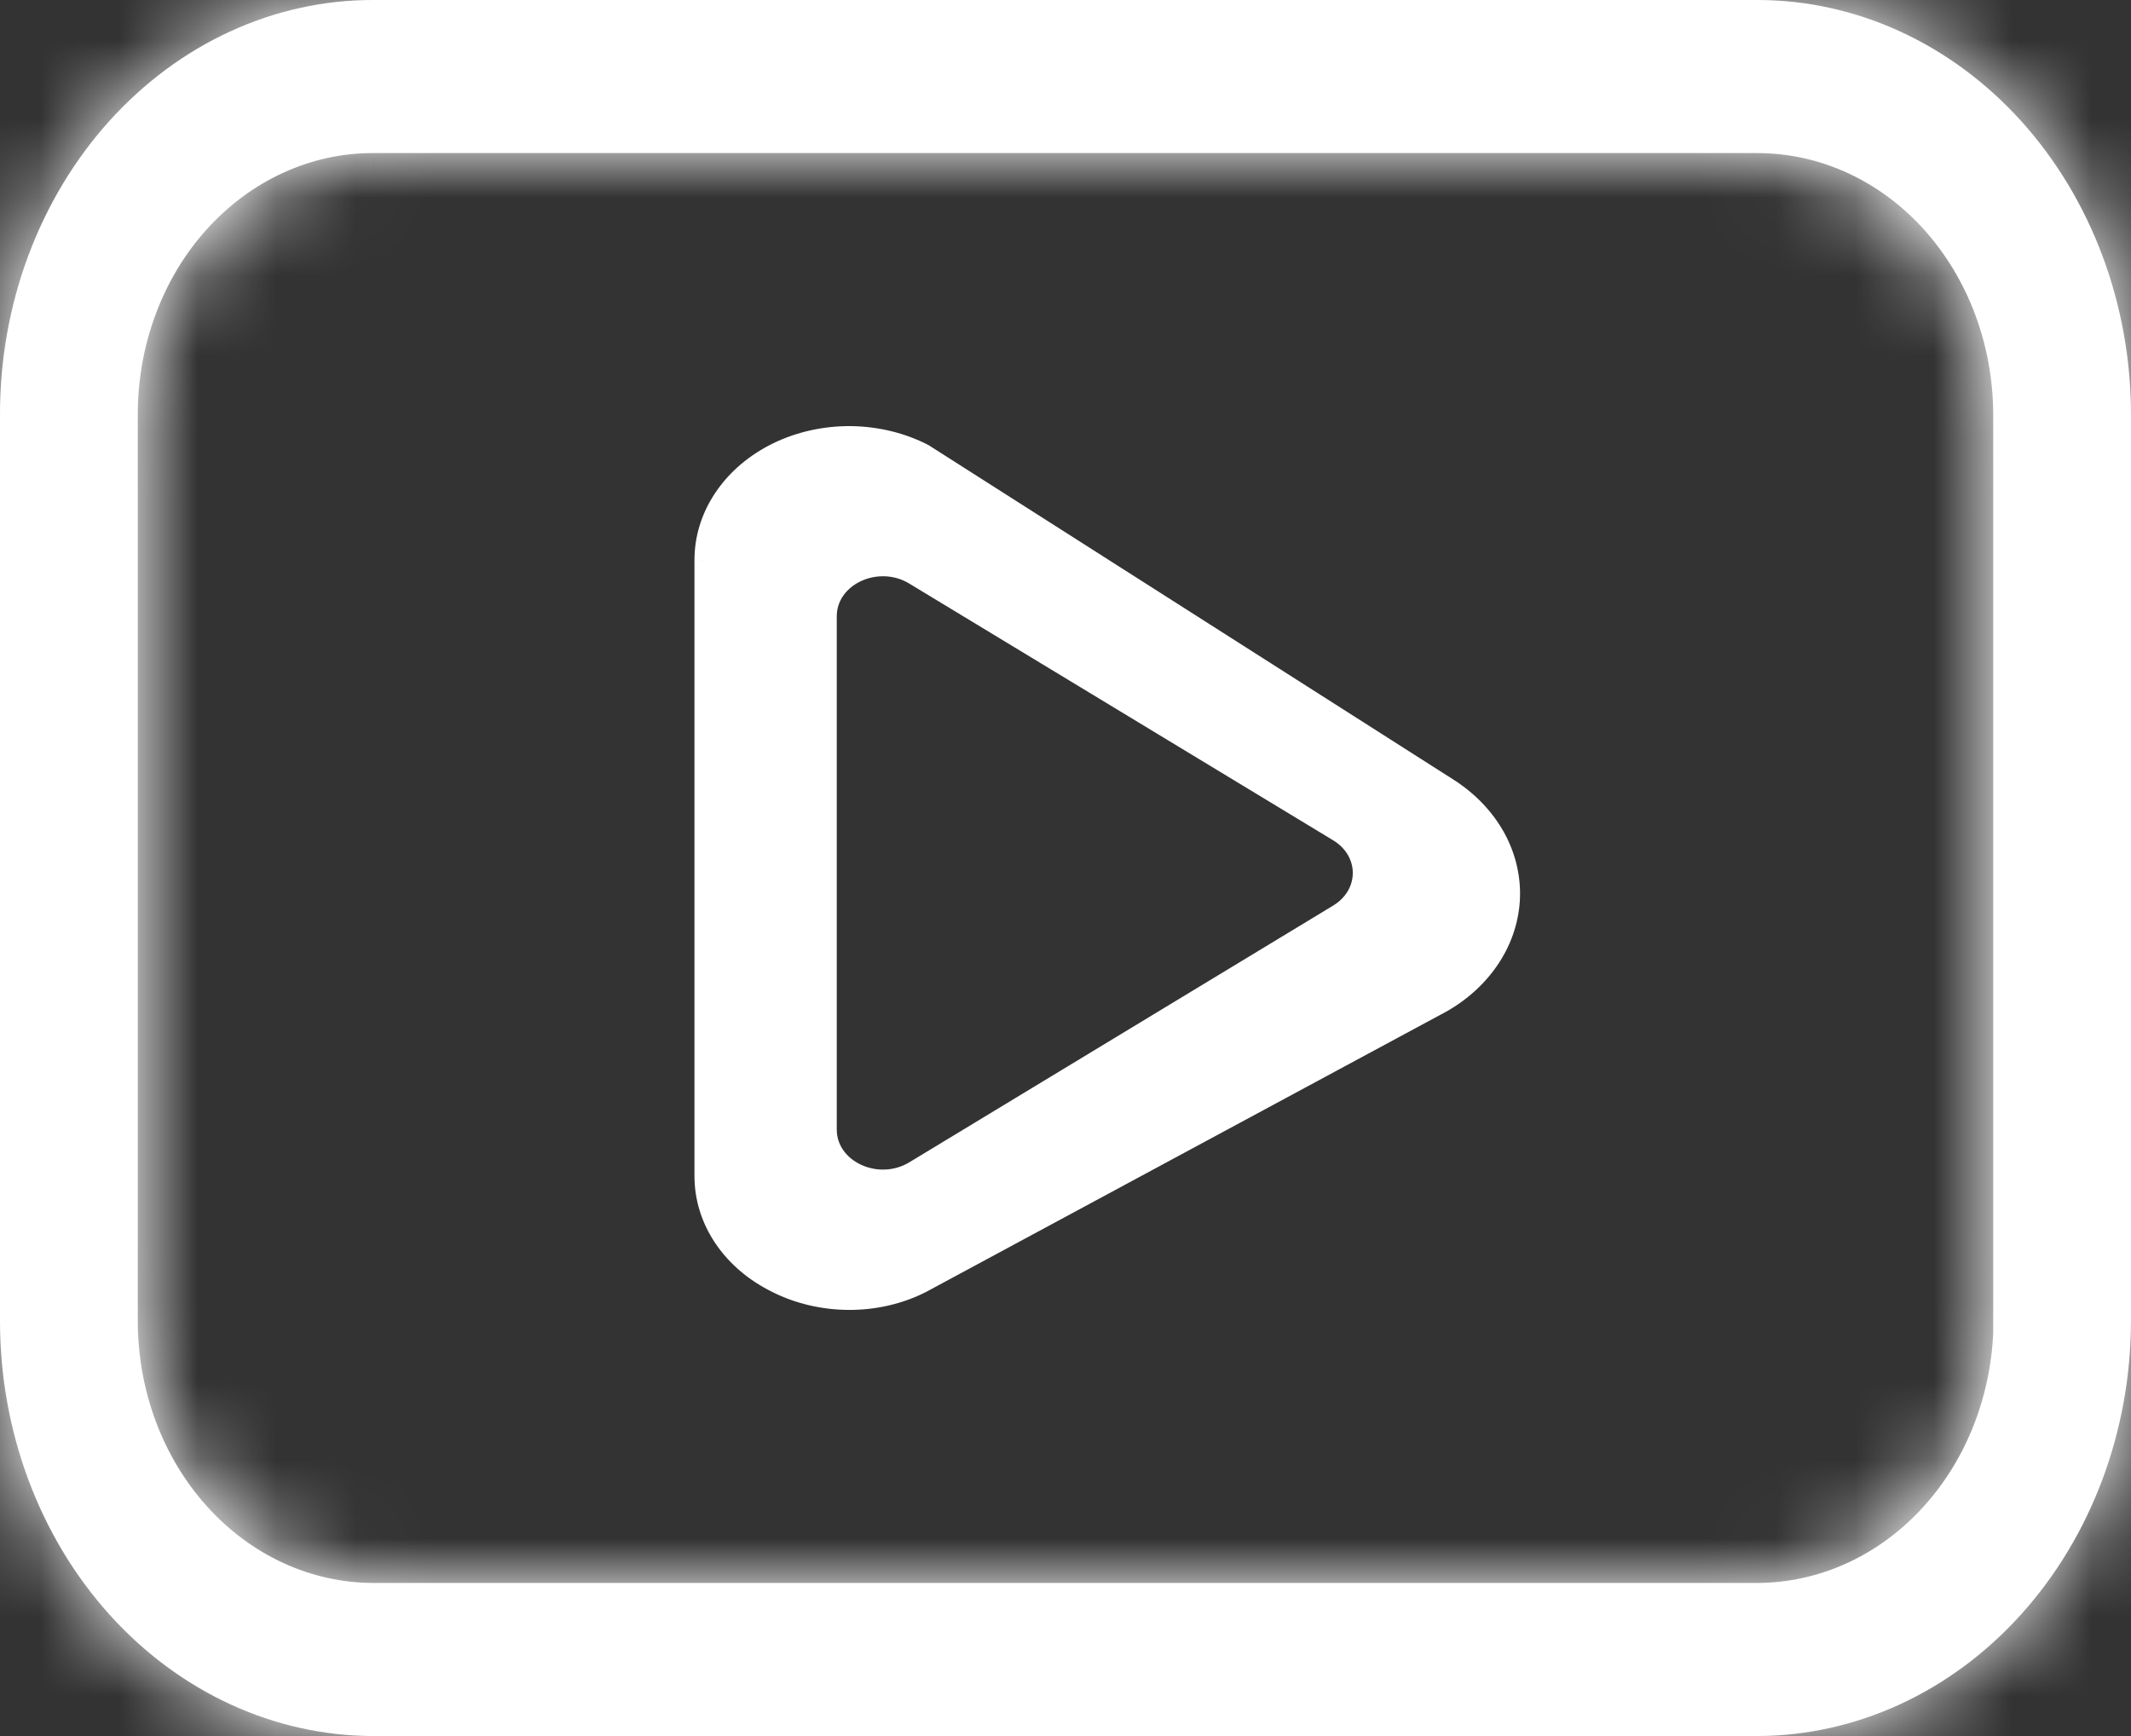
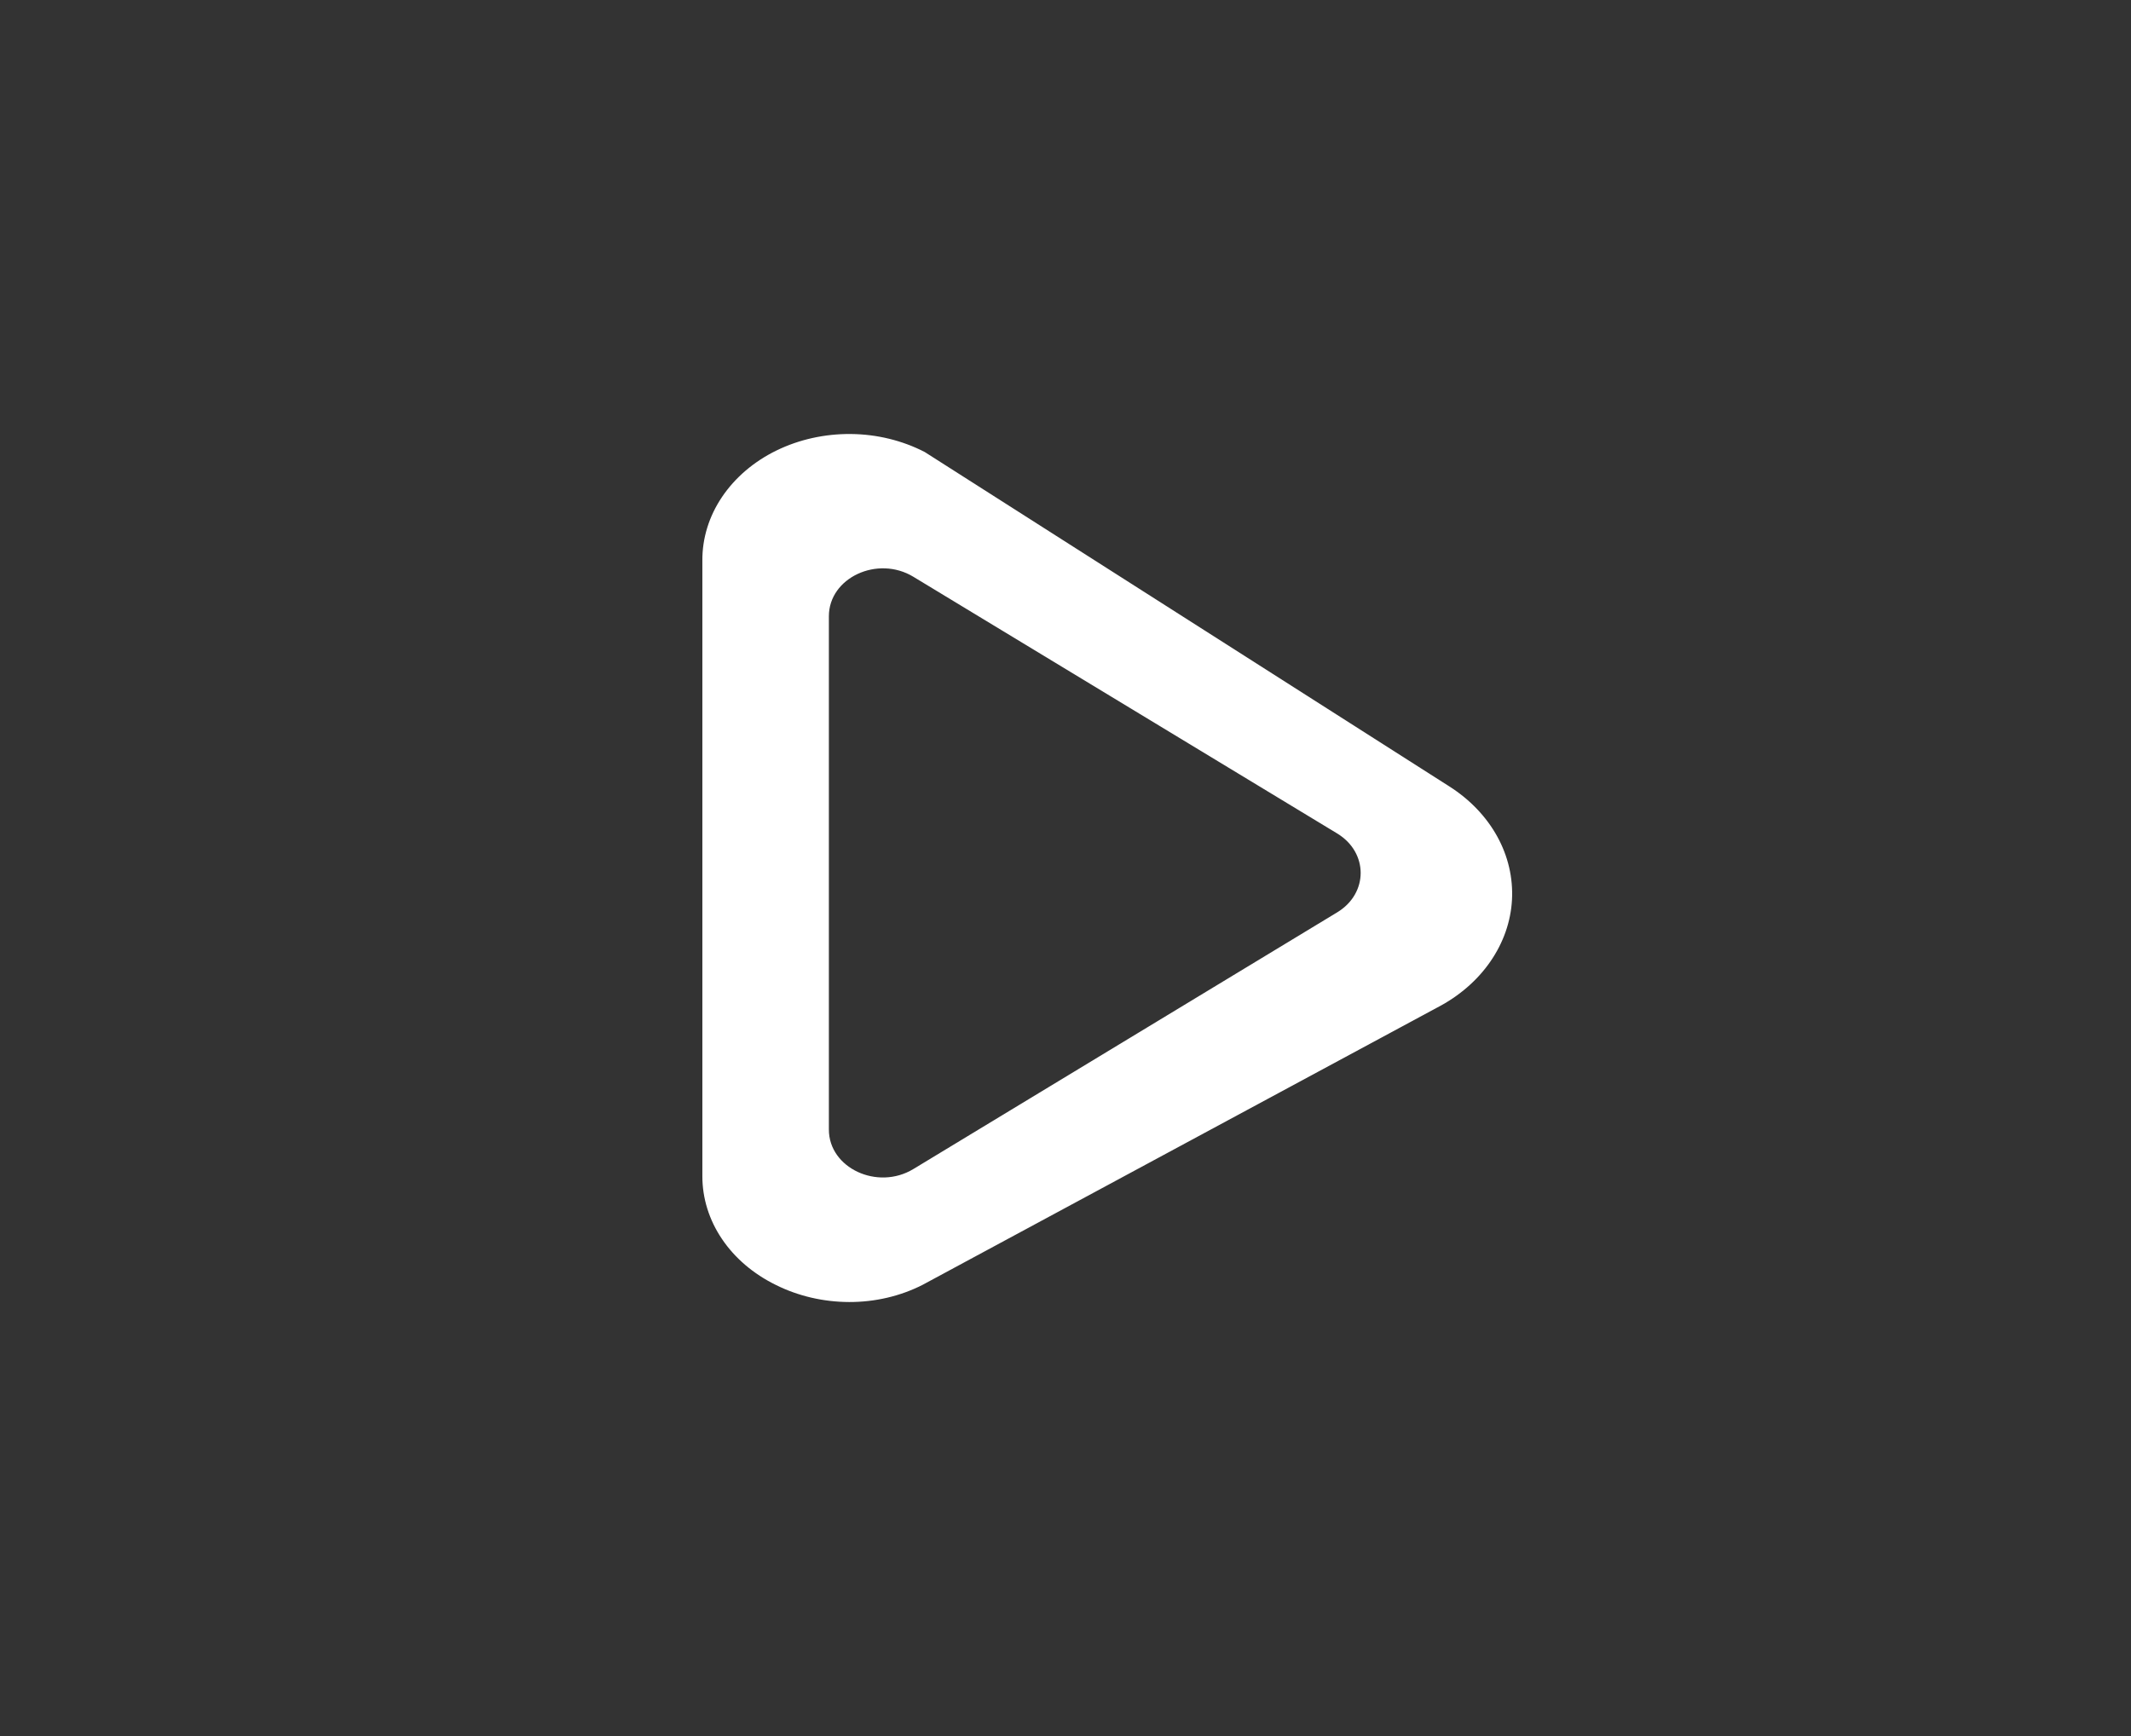
<svg xmlns="http://www.w3.org/2000/svg" width="27" height="22" viewBox="0 0 27 22" fill="none">
  <rect x="0" y="0" width="27" height="22" fill="#333333" stroke="none" />
  <mask id="path-1-inside-1_5_896" fill="white">
-     <path d="M27 5.258C27 3.863 26.501 2.526 25.614 1.54C24.726 0.554 23.522 1.55636e-05 22.266 1.55636e-05H4.734C4.112 -0.002 3.495 0.133 2.92 0.397C2.345 0.66 1.823 1.048 1.383 1.536C0.943 2.025 0.595 2.605 0.357 3.244C0.12 3.882 -0.002 4.567 1.40127e-05 5.258V16.742C1.40127e-05 18.137 0.499 19.474 1.386 20.46C2.274 21.446 3.478 22 4.734 22H22.266C23.521 21.997 24.723 21.442 25.61 20.456C26.497 19.471 26.997 18.136 27 16.742V5.258ZM25.254 16.742V16.896C25.215 17.748 24.884 18.551 24.328 19.14C23.773 19.729 23.035 20.058 22.266 20.06H4.734C3.941 20.06 3.182 19.711 2.621 19.088C2.061 18.466 1.746 17.622 1.746 16.742V5.258C1.745 4.821 1.821 4.389 1.971 3.986C2.12 3.583 2.34 3.216 2.618 2.908C2.896 2.599 3.226 2.355 3.589 2.189C3.952 2.023 4.341 1.938 4.734 1.94H22.266C23.059 1.94 23.819 2.289 24.379 2.911C24.939 3.534 25.254 4.378 25.254 5.258V16.742Z" />
-   </mask>
-   <path d="M27 5.258C27 3.863 26.501 2.526 25.614 1.54C24.726 0.554 23.522 1.55636e-05 22.266 1.55636e-05H4.734C4.112 -0.002 3.495 0.133 2.92 0.397C2.345 0.66 1.823 1.048 1.383 1.536C0.943 2.025 0.595 2.605 0.357 3.244C0.12 3.882 -0.002 4.567 1.40127e-05 5.258V16.742C1.40127e-05 18.137 0.499 19.474 1.386 20.46C2.274 21.446 3.478 22 4.734 22H22.266C23.521 21.997 24.723 21.442 25.61 20.456C26.497 19.471 26.997 18.136 27 16.742V5.258ZM25.254 16.742V16.896C25.215 17.748 24.884 18.551 24.328 19.14C23.773 19.729 23.035 20.058 22.266 20.06H4.734C3.941 20.06 3.182 19.711 2.621 19.088C2.061 18.466 1.746 17.622 1.746 16.742V5.258C1.745 4.821 1.821 4.389 1.971 3.986C2.12 3.583 2.34 3.216 2.618 2.908C2.896 2.599 3.226 2.355 3.589 2.189C3.952 2.023 4.341 1.938 4.734 1.94H22.266C23.059 1.94 23.819 2.289 24.379 2.911C24.939 3.534 25.254 4.378 25.254 5.258V16.742Z" fill="white" />
-   <path d="M4.734 1.55636e-05L4.728 2H4.734V1.55636e-05ZM1.40127e-05 5.258L2 5.258L2 5.253L1.40127e-05 5.258ZM1.40127e-05 16.742L-2 16.742L1.40127e-05 16.742ZM22.266 22L22.266 24L22.272 24L22.266 22ZM27 16.742L29 16.747V16.742H27ZM25.254 16.896L27.252 16.985L27.254 16.941V16.896H25.254ZM22.266 20.06L22.266 22.06L22.272 22.06L22.266 20.06ZM1.746 16.742H3.746H1.746ZM1.746 5.258L3.746 5.258L3.746 5.251L1.746 5.258ZM4.734 1.94L4.725 3.94H4.734V1.94ZM29 5.258C29 3.397 28.336 1.575 27.1 0.202L24.127 2.878C24.666 3.477 25 4.33 25 5.258H29ZM27.1 0.202C25.857 -1.179 24.124 -2 22.266 -2V2C22.92 2 23.594 2.286 24.127 2.878L27.1 0.202ZM22.266 -2H4.734V2H22.266V-2ZM4.739 -2C3.822 -2.002 2.92 -1.803 2.087 -1.421L3.754 2.215C4.07 2.07 4.401 1.999 4.728 2L4.739 -2ZM2.087 -1.421C1.254 -1.039 0.512 -0.485 -0.103 0.198L2.869 2.874C3.134 2.58 3.437 2.36 3.754 2.215L2.087 -1.421ZM-0.103 0.198C-0.718 0.881 -1.196 1.681 -1.517 2.547L2.232 3.94C2.385 3.529 2.604 3.169 2.869 2.874L-0.103 0.198ZM-1.517 2.547C-1.839 3.413 -2.002 4.335 -2 5.262L2 5.253C1.999 4.798 2.079 4.351 2.232 3.94L-1.517 2.547ZM-2 5.258V16.742H2V5.258H-2ZM-2 16.742C-2 18.604 -1.336 20.425 -0.1 21.798L2.873 19.122C2.334 18.523 2 17.67 2 16.742L-2 16.742ZM-0.1 21.798C1.143 23.178 2.876 24 4.734 24V20C4.08 20 3.406 19.714 2.873 19.122L-0.1 21.798ZM4.734 24H22.266V20H4.734V24ZM22.272 24C24.127 23.995 25.856 23.173 27.096 21.795L24.124 19.118C23.591 19.71 22.915 19.998 22.261 20L22.272 24ZM27.096 21.795C28.331 20.423 28.996 18.605 29 16.747L25 16.738C24.998 17.666 24.663 18.519 24.124 19.118L27.096 21.795ZM29 16.742V5.258H25V16.742H29ZM23.254 16.742V16.896H27.254V16.742H23.254ZM23.256 16.806C23.238 17.207 23.082 17.547 22.874 17.767L25.783 20.513C26.686 19.555 27.193 18.289 27.252 16.985L23.256 16.806ZM22.874 17.767C22.672 17.981 22.448 18.06 22.261 18.06L22.272 22.06C23.621 22.056 24.873 21.476 25.783 20.513L22.874 17.767ZM22.266 18.06H4.734V22.06H22.266V18.06ZM4.734 18.06C4.544 18.06 4.313 17.978 4.108 17.75L1.135 20.427C2.05 21.443 3.339 22.06 4.734 22.06V18.06ZM4.108 17.75C3.896 17.515 3.746 17.156 3.746 16.742L-0.254 16.742C-0.254 18.089 0.226 19.417 1.135 20.427L4.108 17.75ZM3.746 16.742V5.258H-0.254V16.742H3.746ZM3.746 5.251C3.746 5.051 3.781 4.857 3.846 4.681L0.096 3.29C-0.139 3.922 -0.256 4.592 -0.254 5.265L3.746 5.251ZM3.846 4.681C3.911 4.506 4.002 4.36 4.104 4.246L1.132 1.569C0.679 2.073 0.33 2.659 0.096 3.29L3.846 4.681ZM4.104 4.246C4.206 4.133 4.316 4.055 4.421 4.007L2.757 0.37C2.135 0.655 1.585 1.066 1.132 1.569L4.104 4.246ZM4.421 4.007C4.525 3.96 4.627 3.939 4.725 3.94L4.742 -0.06C4.054 -0.063 3.379 0.085 2.757 0.37L4.421 4.007ZM4.734 3.94H22.266V-0.06H4.734V3.94ZM22.266 3.94C22.456 3.94 22.687 4.022 22.892 4.25L25.865 1.573C24.95 0.557 23.661 -0.06 22.266 -0.06V3.94ZM22.892 4.25C23.104 4.485 23.254 4.844 23.254 5.258H27.254C27.254 3.911 26.774 2.583 25.865 1.573L22.892 4.25ZM23.254 5.258V16.742H27.254V5.258H23.254Z" fill="white" mask="url(#path-1-inside-1_5_896)" />
+     </mask>
  <mask id="path-3-outside-2_5_896" maskUnits="userSpaceOnUse" x="7.899" y="4.5" width="12" height="13" fill="black">
    <rect fill="white" x="7.899" y="4.5" width="12" height="13" />
    <path fill-rule="evenodd" clip-rule="evenodd" d="M11.716 5.728L18.365 9.967C18.624 10.132 18.832 10.35 18.97 10.6C19.108 10.85 19.172 11.126 19.157 11.403C19.142 11.68 19.047 11.949 18.882 12.187C18.717 12.425 18.486 12.625 18.21 12.768L11.688 16.283C11.407 16.426 11.086 16.501 10.758 16.5C10.432 16.499 10.111 16.424 9.829 16.283C9.546 16.144 9.311 15.944 9.148 15.702C8.984 15.46 8.899 15.185 8.899 14.906V7.105C8.897 6.821 8.983 6.543 9.148 6.298C9.313 6.053 9.551 5.849 9.838 5.709C10.125 5.569 10.45 5.497 10.78 5.5C11.11 5.503 11.433 5.582 11.716 5.728ZM16.942 11.562C17.339 11.322 17.339 10.803 16.942 10.562L11.572 7.309C11.118 7.034 10.502 7.322 10.502 7.809L10.502 14.315C10.502 14.802 11.118 15.09 11.572 14.815L16.942 11.562Z" />
  </mask>
  <path fill-rule="evenodd" clip-rule="evenodd" d="M11.716 5.728L18.365 9.967C18.624 10.132 18.832 10.35 18.97 10.6C19.108 10.85 19.172 11.126 19.157 11.403C19.142 11.68 19.047 11.949 18.882 12.187C18.717 12.425 18.486 12.625 18.21 12.768L11.688 16.283C11.407 16.426 11.086 16.501 10.758 16.5C10.432 16.499 10.111 16.424 9.829 16.283C9.546 16.144 9.311 15.944 9.148 15.702C8.984 15.46 8.899 15.185 8.899 14.906V7.105C8.897 6.821 8.983 6.543 9.148 6.298C9.313 6.053 9.551 5.849 9.838 5.709C10.125 5.569 10.45 5.497 10.78 5.5C11.11 5.503 11.433 5.582 11.716 5.728ZM16.942 11.562C17.339 11.322 17.339 10.803 16.942 10.562L11.572 7.309C11.118 7.034 10.502 7.322 10.502 7.809L10.502 14.315C10.502 14.802 11.118 15.09 11.572 14.815L16.942 11.562Z" fill="white" />
-   <path d="M18.365 9.967L18.419 9.882L18.419 9.882L18.365 9.967ZM11.716 5.728L11.77 5.643L11.762 5.639L11.716 5.728ZM18.97 10.6L19.058 10.552L19.058 10.552L18.97 10.6ZM19.157 11.403L19.057 11.397L19.057 11.397L19.157 11.403ZM18.882 12.187L18.964 12.244L18.964 12.244L18.882 12.187ZM18.21 12.768L18.164 12.68L18.162 12.68L18.21 12.768ZM11.688 16.283L11.734 16.372L11.736 16.371L11.688 16.283ZM10.758 16.5L10.759 16.4L10.759 16.4L10.758 16.5ZM9.829 16.283L9.874 16.193L9.873 16.193L9.829 16.283ZM9.148 15.702L9.23 15.646L9.23 15.646L9.148 15.702ZM8.899 14.906L8.999 14.906V14.906H8.899ZM8.899 7.105H8.999L8.999 7.104L8.899 7.105ZM9.148 6.298L9.065 6.242L9.065 6.242L9.148 6.298ZM10.78 5.5L10.781 5.4L10.78 5.5ZM16.942 10.562L16.89 10.648L16.89 10.648L16.942 10.562ZM16.942 11.562L16.89 11.477L16.89 11.477L16.942 11.562ZM11.572 7.309L11.624 7.224L11.624 7.224L11.572 7.309ZM10.502 7.809L10.602 7.809V7.809H10.502ZM10.502 14.315L10.402 14.315V14.315H10.502ZM11.572 14.815L11.52 14.73L11.52 14.73L11.572 14.815ZM18.419 9.882L11.77 5.644L11.663 5.812L18.311 10.051L18.419 9.882ZM19.058 10.552C18.911 10.286 18.691 10.056 18.419 9.882L18.311 10.051C18.557 10.208 18.753 10.414 18.882 10.648L19.058 10.552ZM19.257 11.408C19.273 11.112 19.204 10.818 19.058 10.552L18.882 10.648C19.012 10.883 19.071 11.14 19.057 11.397L19.257 11.408ZM18.964 12.244C19.14 11.991 19.24 11.704 19.257 11.408L19.057 11.397C19.043 11.655 18.955 11.906 18.8 12.13L18.964 12.244ZM18.256 12.857C18.546 12.707 18.789 12.496 18.964 12.244L18.8 12.13C18.645 12.354 18.427 12.543 18.164 12.68L18.256 12.857ZM11.736 16.371L18.257 12.856L18.162 12.68L11.641 16.195L11.736 16.371ZM10.758 16.6C11.101 16.601 11.438 16.523 11.734 16.372L11.643 16.194C11.376 16.329 11.071 16.401 10.759 16.4L10.758 16.6ZM9.784 16.372C10.08 16.521 10.416 16.599 10.758 16.6L10.759 16.4C10.447 16.399 10.141 16.328 9.874 16.193L9.784 16.372ZM9.065 15.758C9.239 16.015 9.488 16.227 9.785 16.372L9.873 16.193C9.604 16.061 9.383 15.872 9.23 15.646L9.065 15.758ZM8.799 14.906C8.799 15.206 8.891 15.5 9.065 15.758L9.23 15.646C9.078 15.42 8.999 15.165 8.999 14.906L8.799 14.906ZM8.799 7.105V14.906H8.999V7.105H8.799ZM9.065 6.242C8.889 6.503 8.797 6.801 8.799 7.105L8.999 7.104C8.997 6.842 9.077 6.583 9.231 6.354L9.065 6.242ZM9.794 5.619C9.492 5.767 9.24 5.981 9.065 6.242L9.231 6.354C9.385 6.124 9.609 5.932 9.882 5.799L9.794 5.619ZM10.781 5.4C10.436 5.397 10.095 5.472 9.794 5.619L9.882 5.799C10.154 5.666 10.464 5.597 10.779 5.6L10.781 5.4ZM11.762 5.639C11.465 5.486 11.126 5.404 10.781 5.4L10.779 5.6C11.094 5.603 11.402 5.678 11.671 5.817L11.762 5.639ZM16.89 10.648C17.06 10.751 17.14 10.909 17.14 11.062C17.14 11.216 17.06 11.374 16.89 11.477L16.994 11.648C17.221 11.51 17.34 11.288 17.34 11.062C17.34 10.836 17.221 10.614 16.994 10.477L16.89 10.648ZM11.52 7.395L16.89 10.648L16.994 10.477L11.624 7.224L11.52 7.395ZM10.602 7.809C10.602 7.612 10.726 7.45 10.909 7.364C11.092 7.279 11.324 7.276 11.52 7.395L11.624 7.224C11.366 7.067 11.063 7.072 10.825 7.183C10.586 7.294 10.402 7.519 10.402 7.809H10.602ZM10.602 14.315L10.602 7.809L10.402 7.809L10.402 14.315L10.602 14.315ZM11.52 14.73C11.324 14.848 11.092 14.846 10.909 14.76C10.726 14.675 10.602 14.512 10.602 14.315H10.402C10.402 14.605 10.586 14.83 10.825 14.941C11.063 15.053 11.366 15.057 11.624 14.901L11.52 14.73ZM16.89 11.477L11.52 14.73L11.624 14.901L16.994 11.648L16.89 11.477Z" fill="white" mask="url(#path-3-outside-2_5_896)" />
</svg>